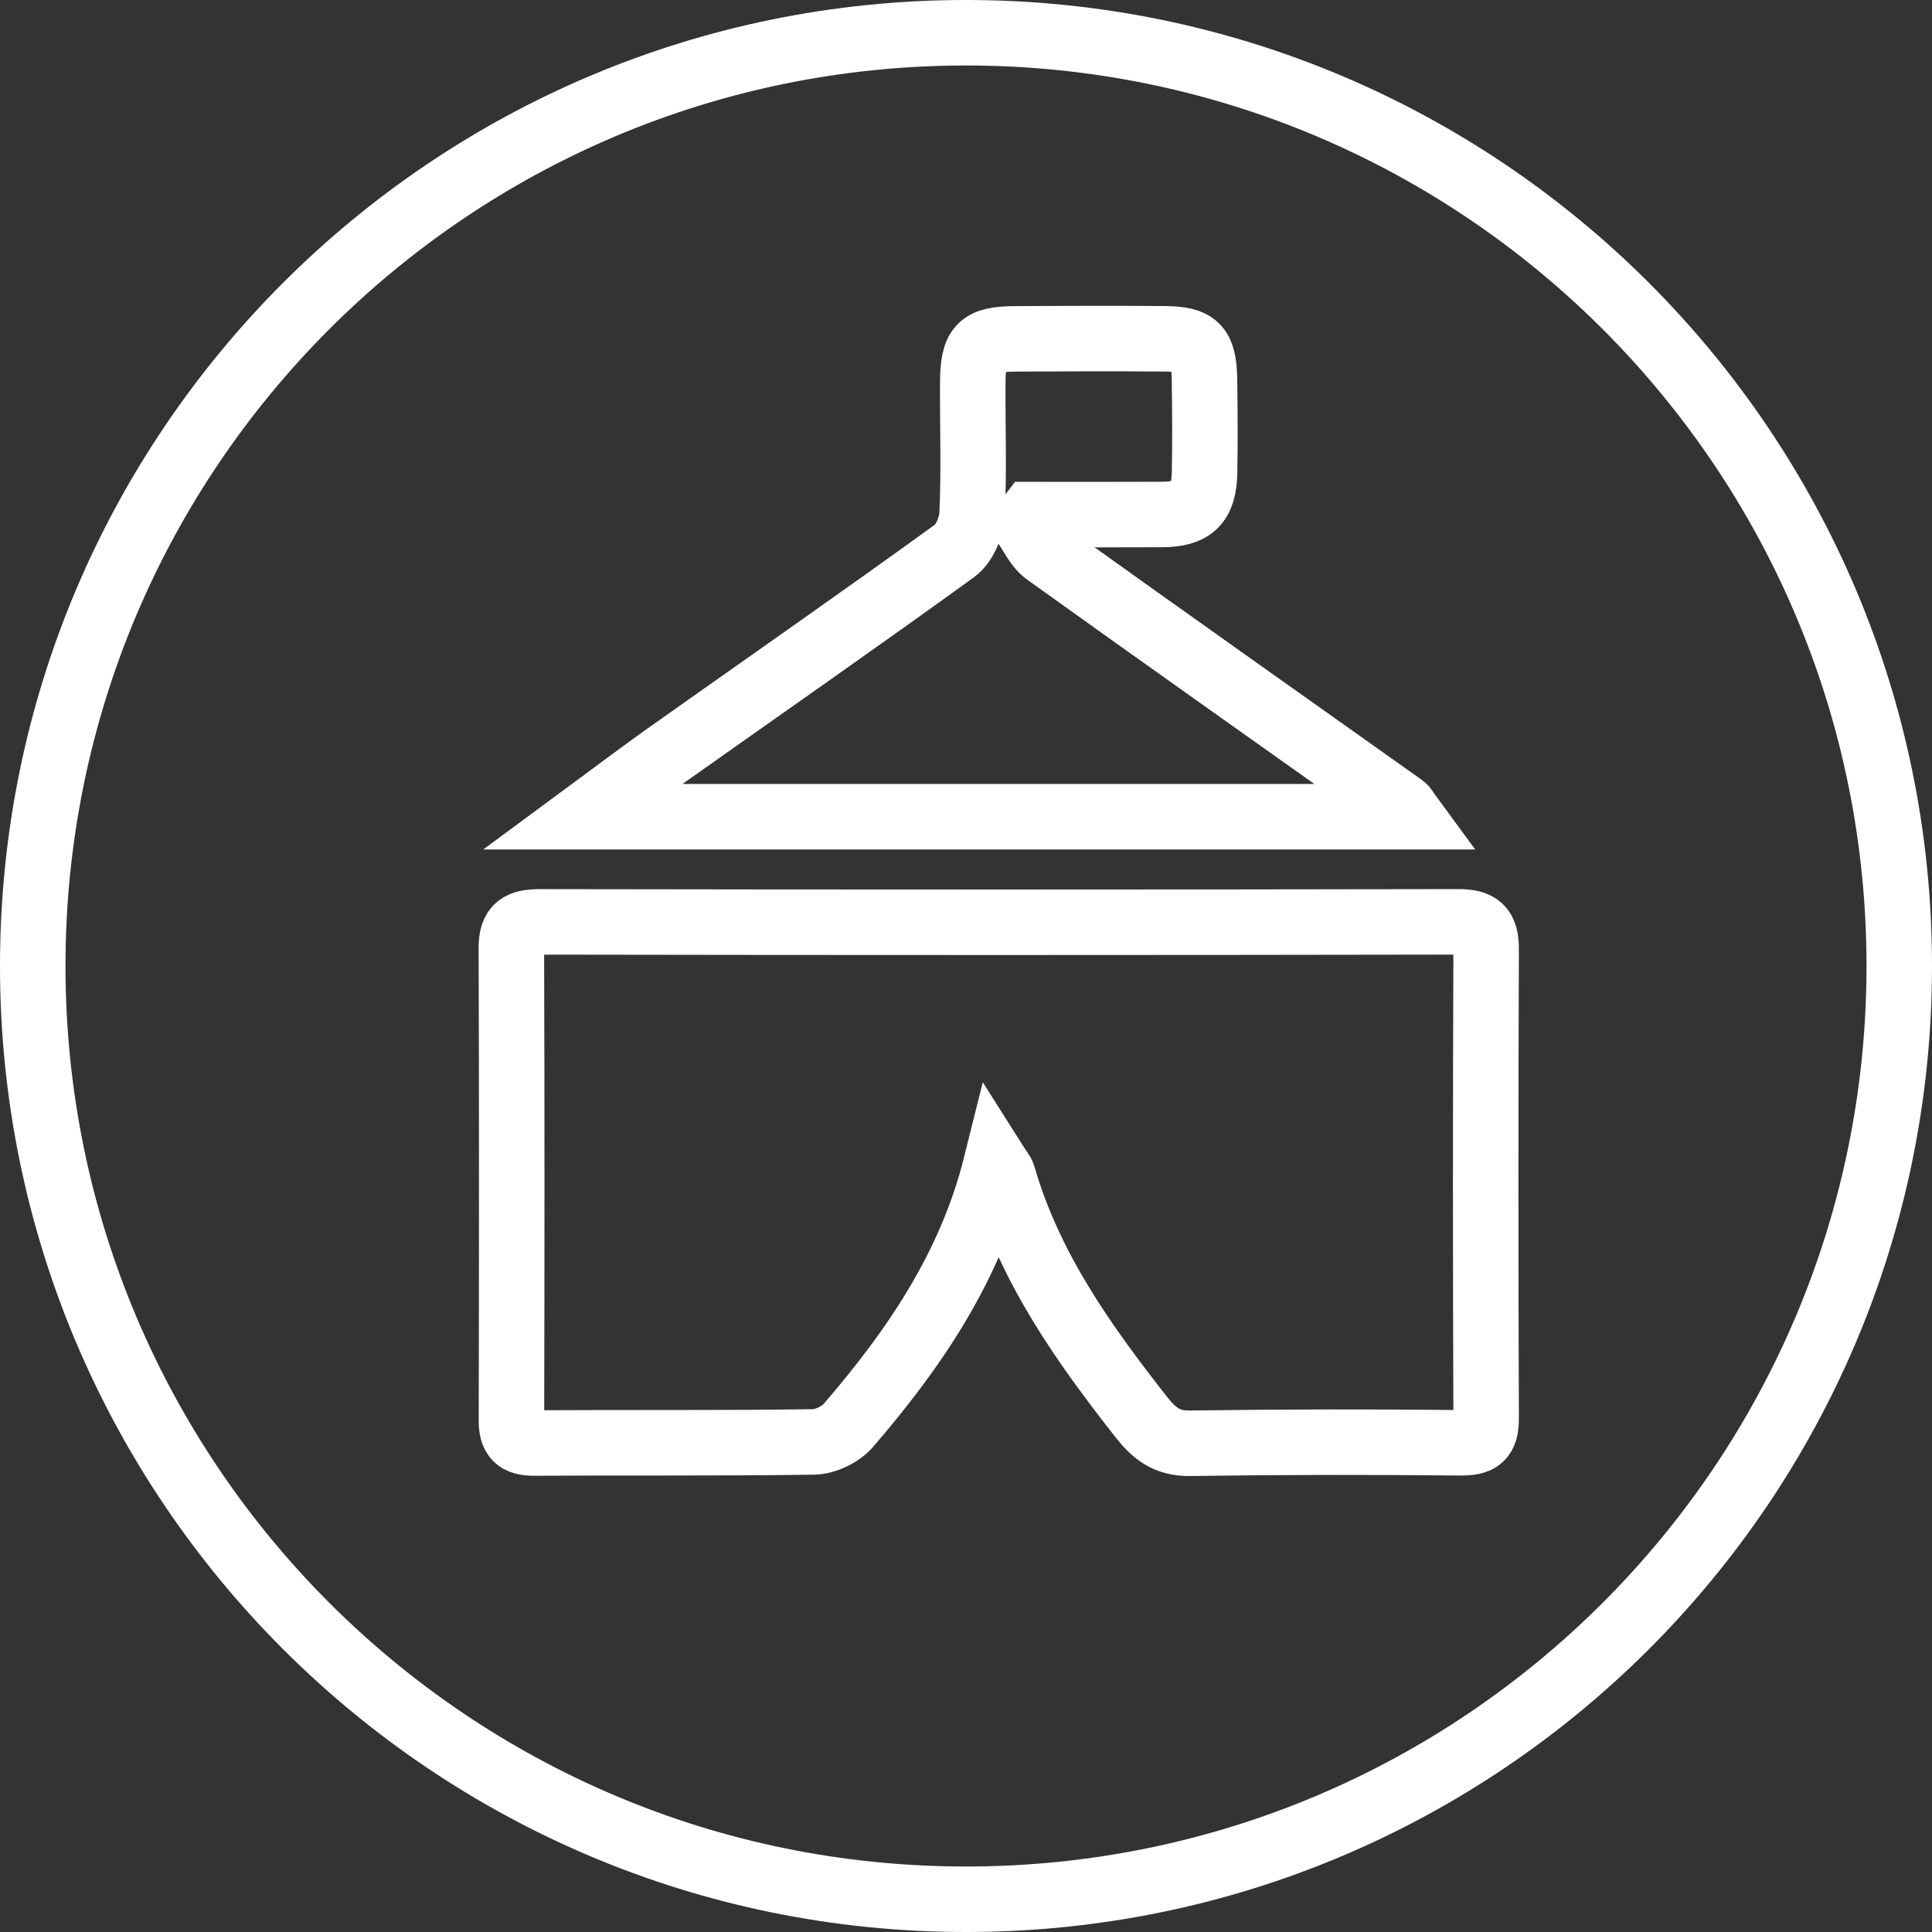
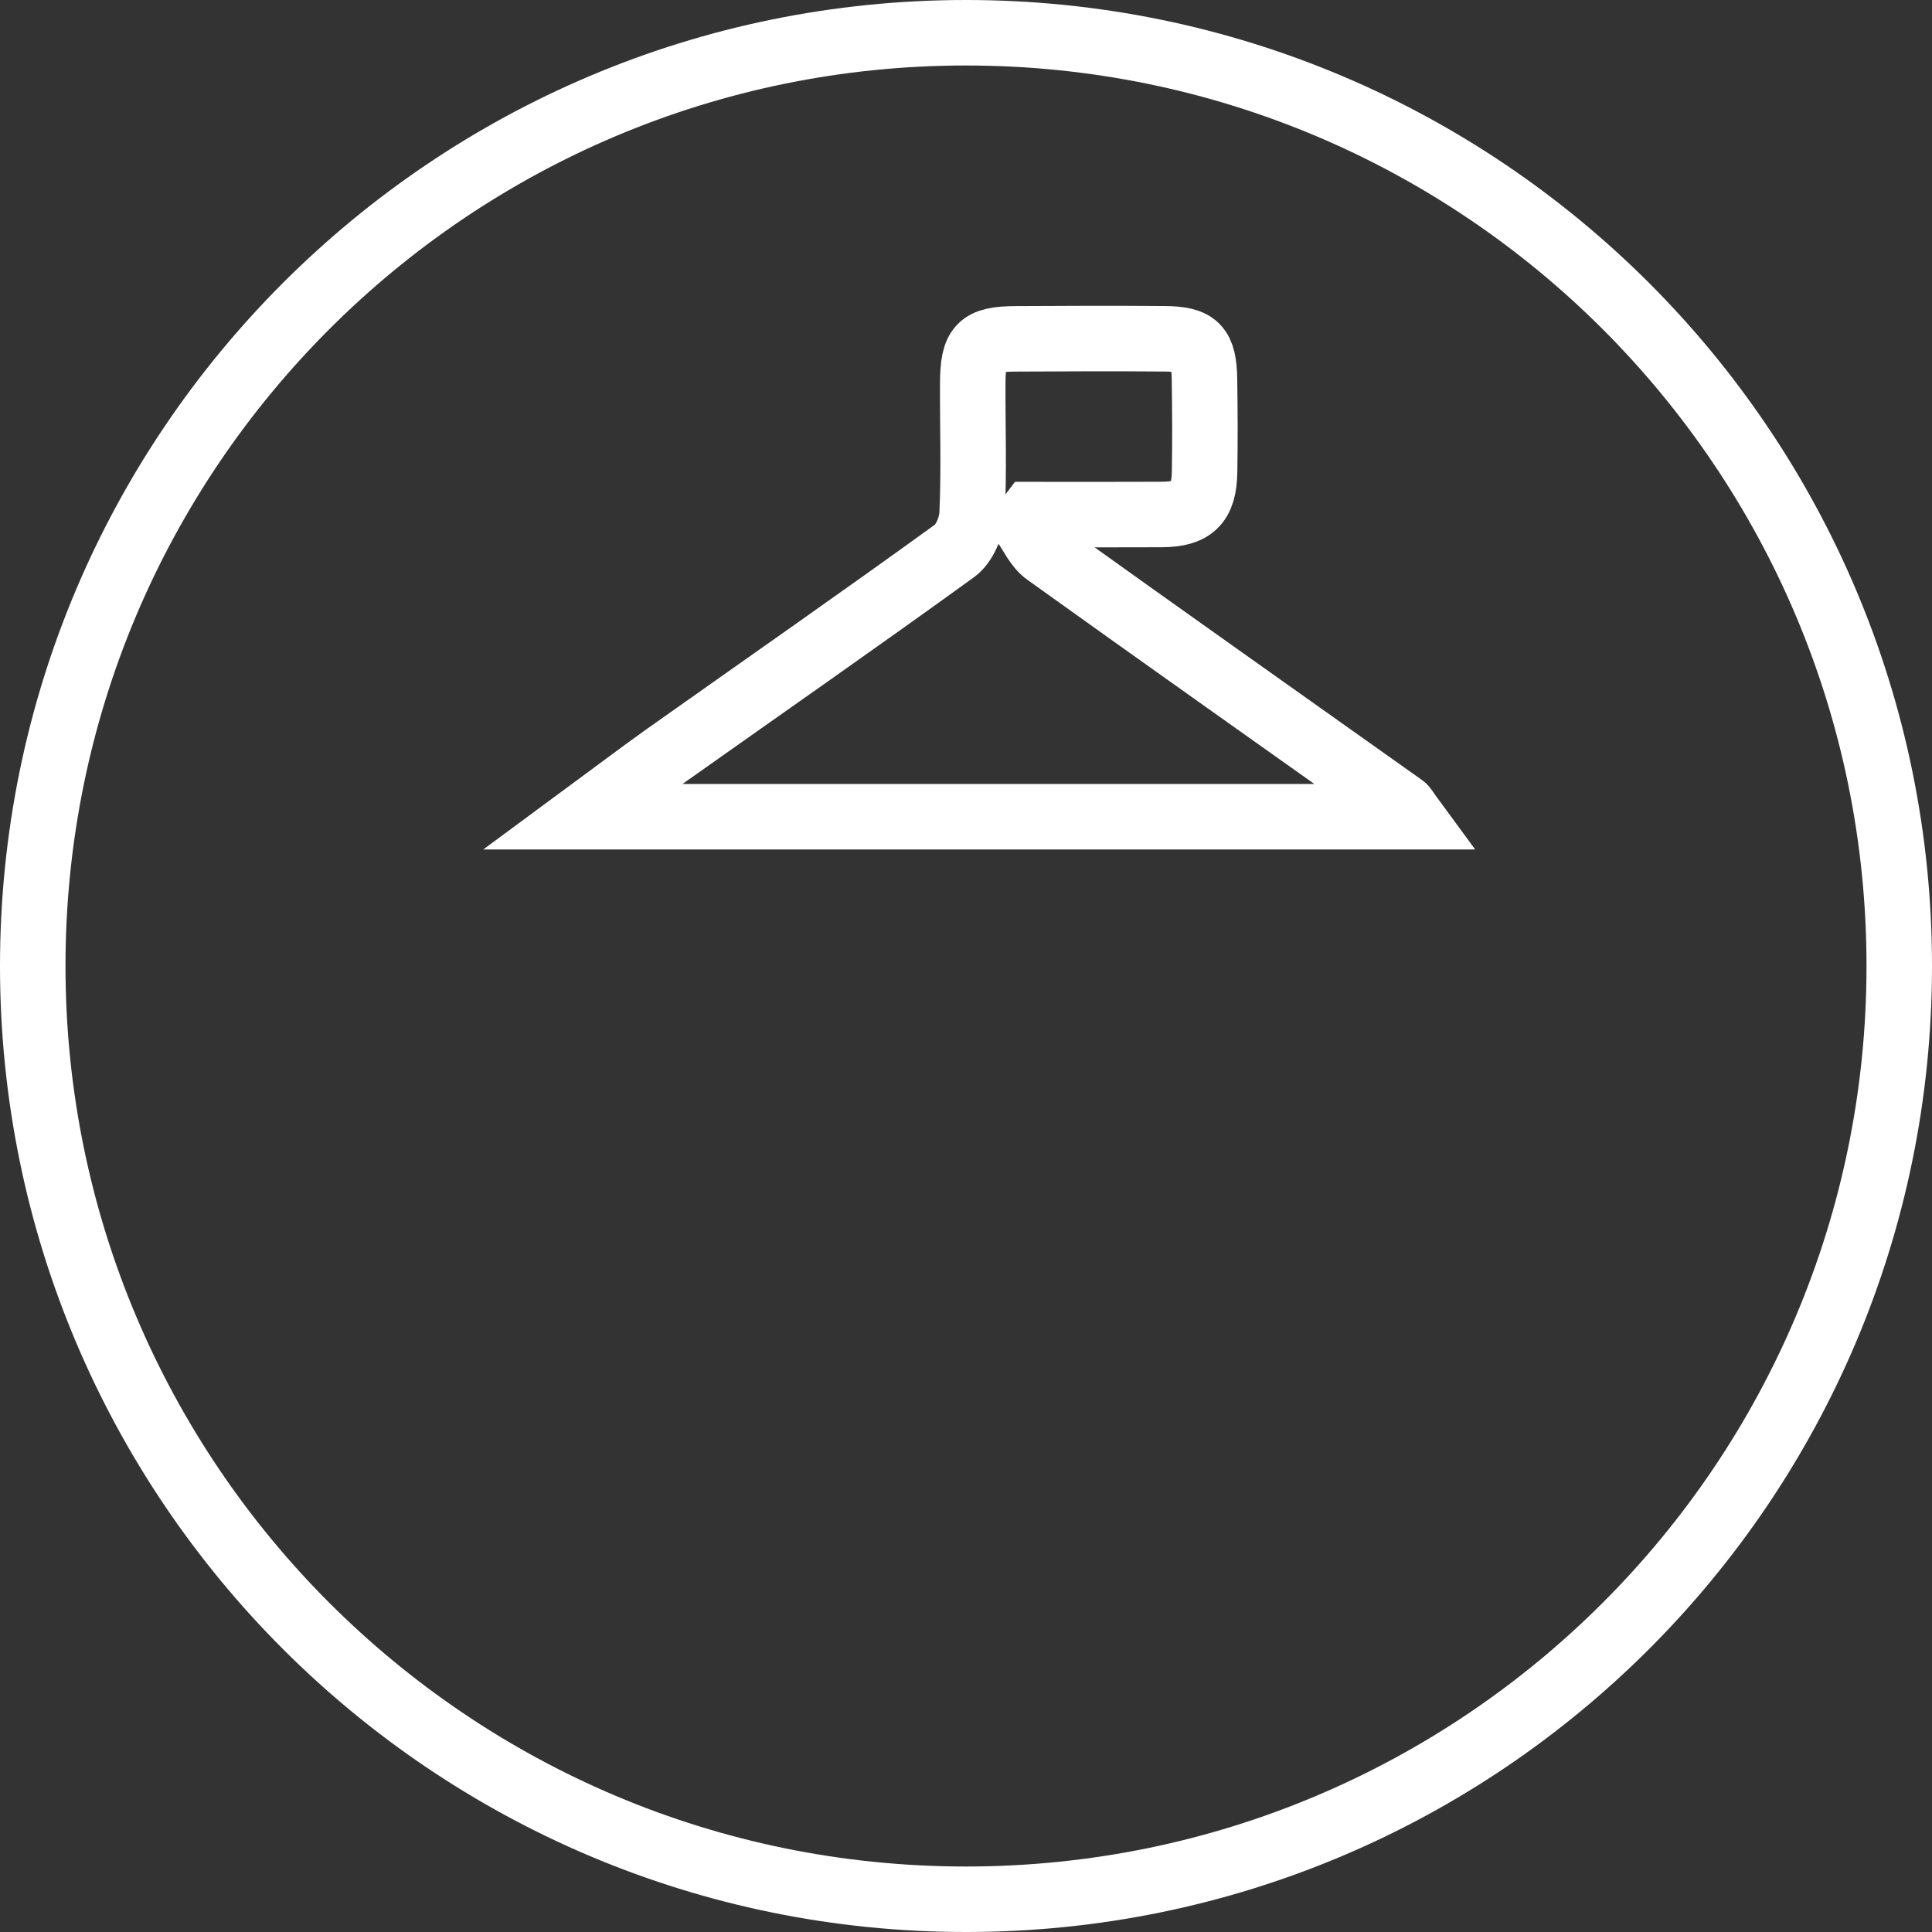
<svg xmlns="http://www.w3.org/2000/svg" width="59px" height="59px" viewBox="0 0 59 59" version="1.1">
  <rect x="0" y="0" width="59" height="59" fill="#333333" stroke="none" />
  <title>icon</title>
  <g id="Page-1" stroke="none" stroke-width="1" fill="none" fill-rule="evenodd">
    <g id="MAC013_InnovATL_Landing-Page_final" transform="translate(-222, -5029)" stroke="#FFFFFF" stroke-width="2">
      <g id="resources" transform="translate(-0, 4607)">
        <g id="item-1" transform="translate(136, 423)">
          <g id="icon" transform="translate(87, 0)">
            <path d="M57,28.5 C57,44.24 44.24,57 28.5,57 C12.76,57 0,44.24 0,28.5 C0,12.76 12.76,0 28.5,0 C44.24,0 57,12.76 57,28.5 Z" id="Stroke-1" />
-             <path d="M29.417,34.562 C28.638,37.686 26.917,40.198 24.905,42.533 C24.667,42.808 24.205,43.029 23.843,43.034 C21,43.076 18.155,43.049 15.311,43.067 C14.795,43.071 14.618,42.886 14.619,42.381 C14.629,37.57 14.633,32.759 14.616,27.948 C14.613,27.291 14.891,27.153 15.492,27.153 C24.841,27.169 34.19,27.169 43.539,27.152 C44.167,27.151 44.386,27.345 44.384,27.977 C44.366,32.755 44.366,37.533 44.384,42.312 C44.387,42.922 44.18,43.066 43.589,43.06 C40.836,43.032 38.082,43.035 35.33,43.075 C34.632,43.085 34.244,42.774 33.843,42.262 C32.08,40.014 30.439,37.704 29.632,34.911 C29.601,34.806 29.515,34.717 29.417,34.562 Z" id="Stroke-3" />
            <path d="M30.282,14.99 C30.503,15.295 30.664,15.683 30.954,15.891 C34.573,18.486 38.211,21.054 41.842,23.633 C41.91,23.681 41.948,23.771 42.073,23.941 L16.801,23.941 C17.774,23.224 18.56,22.625 19.366,22.053 C22.297,19.978 25.246,17.926 28.155,15.819 C28.454,15.603 28.667,15.087 28.686,14.7 C28.748,13.371 28.7,12.037 28.706,10.706 C28.712,9.575 28.925,9.354 30.013,9.348 C31.527,9.338 33.04,9.334 34.553,9.346 C35.539,9.353 35.768,9.59 35.783,10.595 C35.797,11.533 35.802,12.471 35.786,13.409 C35.77,14.372 35.424,14.708 34.471,14.712 C33.145,14.719 31.819,14.714 30.492,14.714 C30.422,14.806 30.352,14.898 30.282,14.99 Z" id="Stroke-5" />
          </g>
        </g>
      </g>
    </g>
  </g>
</svg>